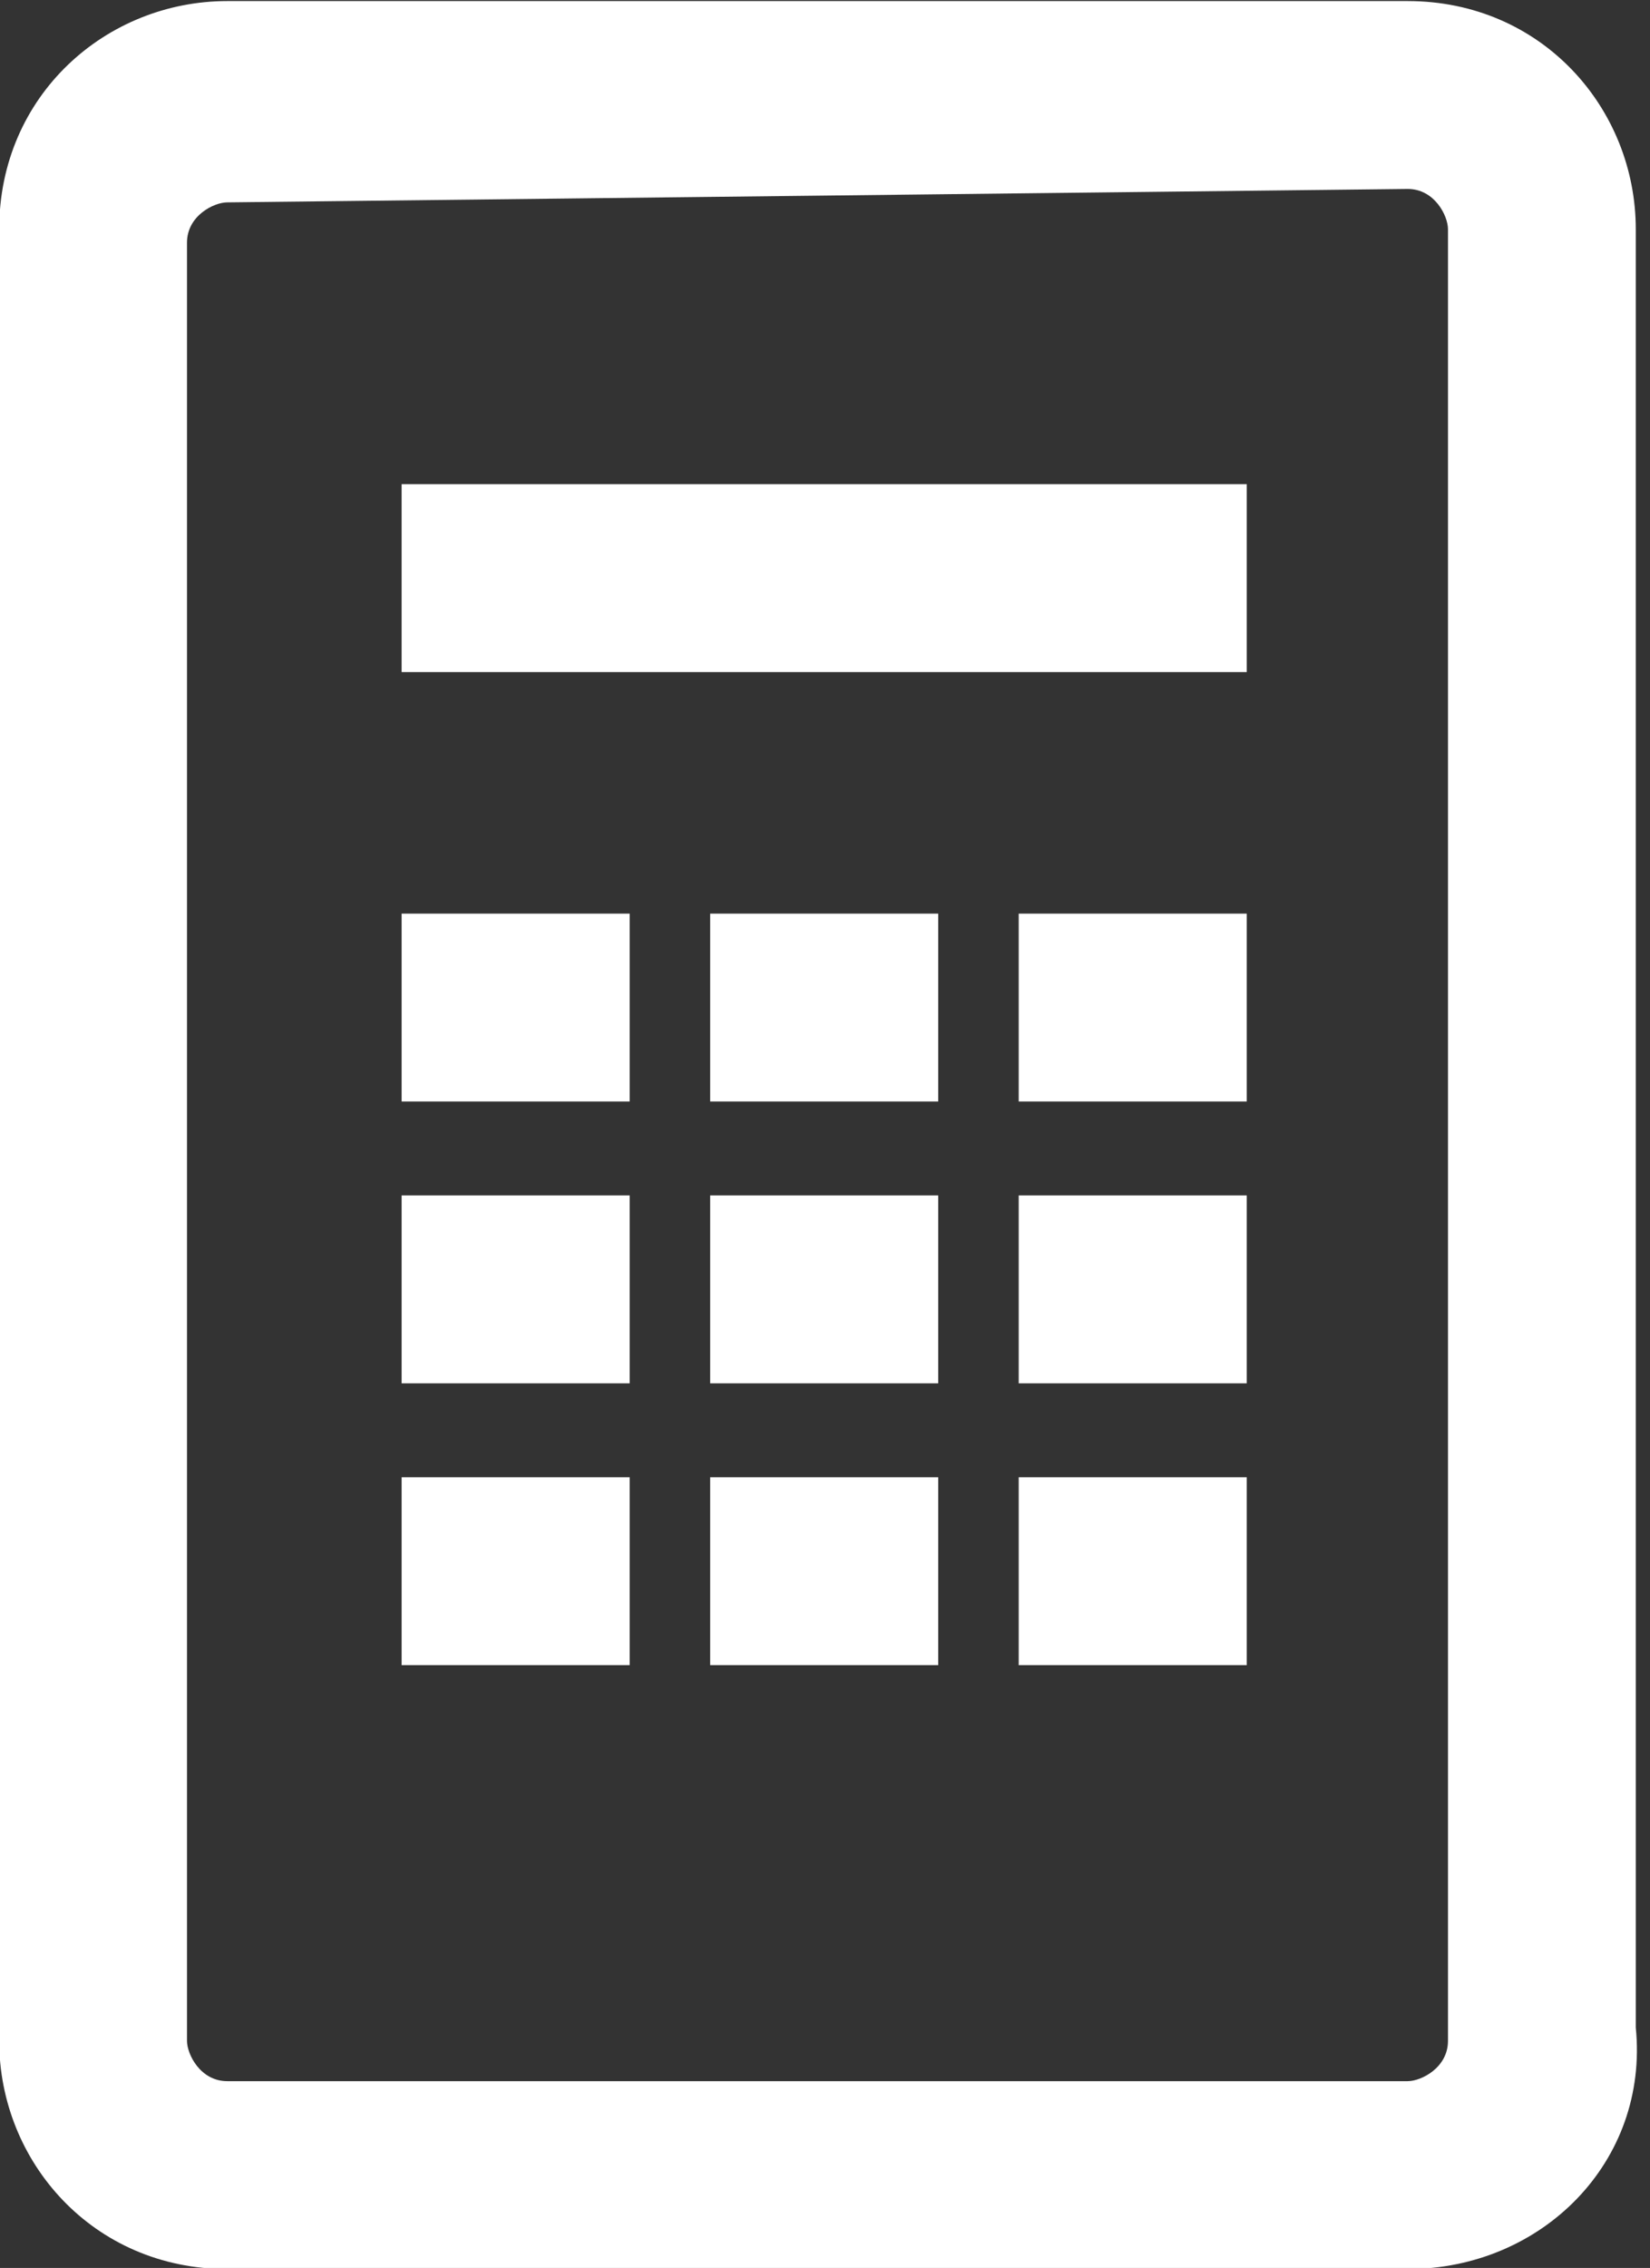
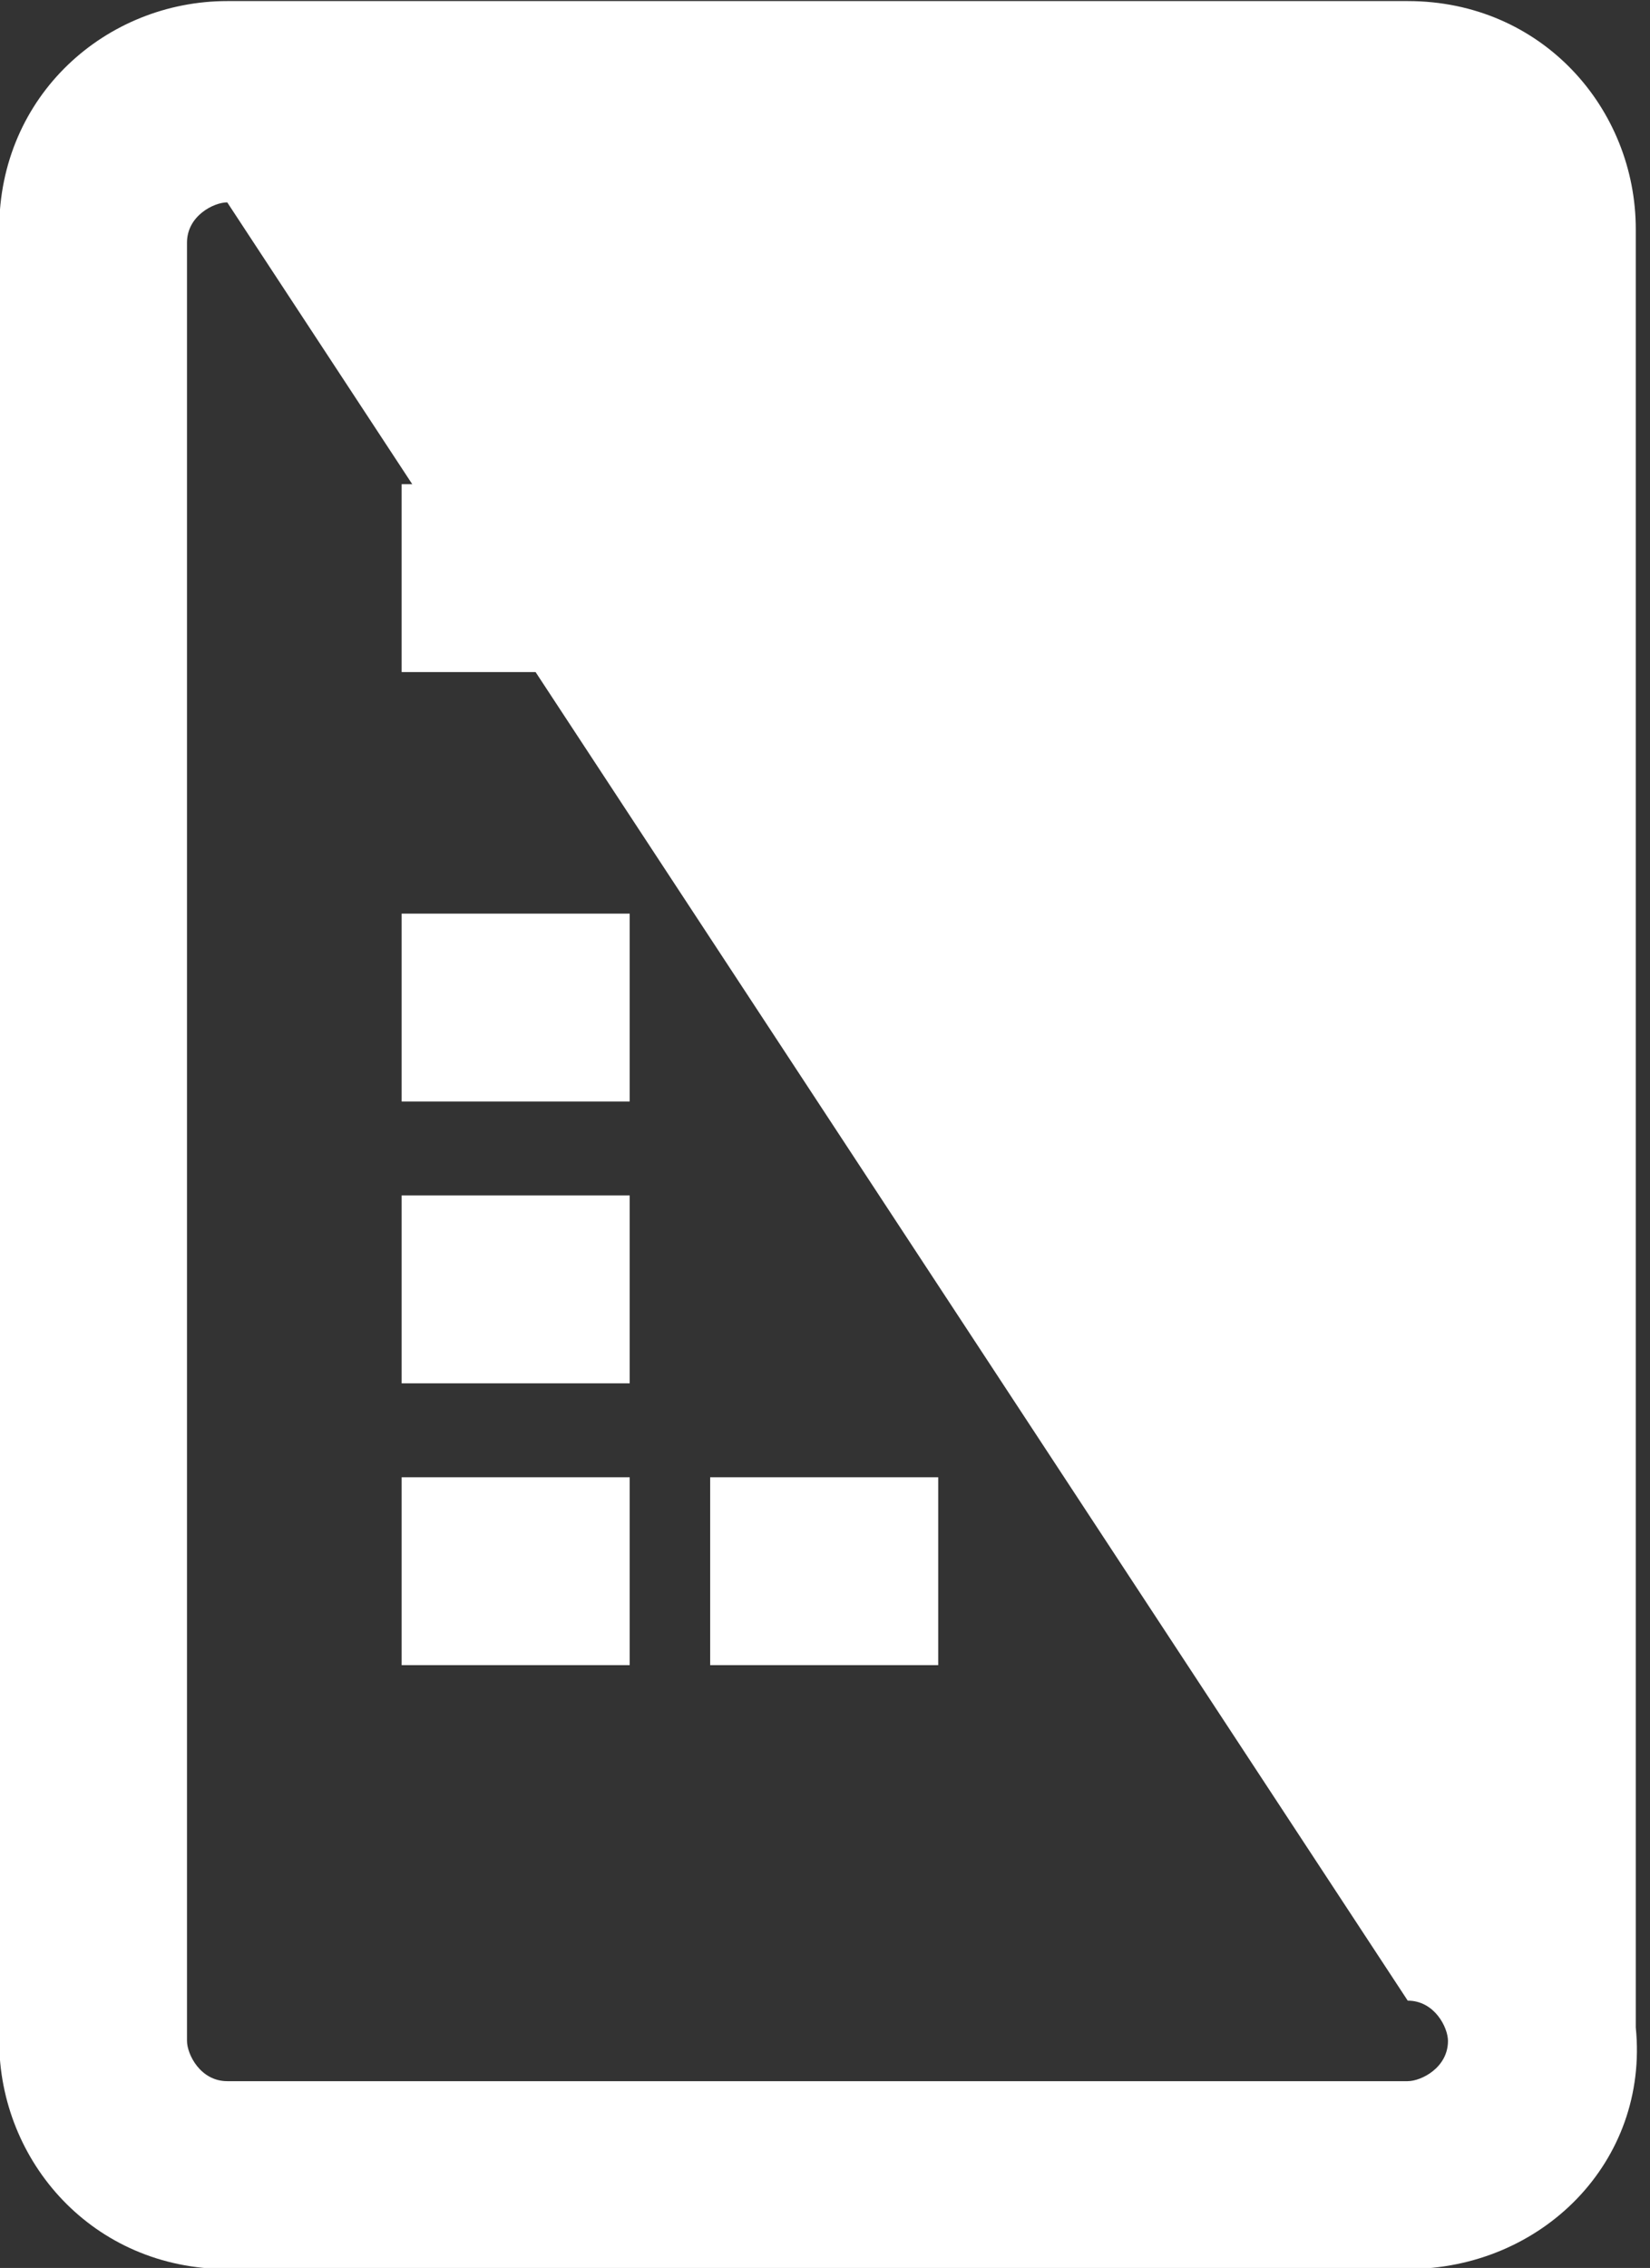
<svg xmlns="http://www.w3.org/2000/svg" version="1.1" id="Layer_1" x="0px" y="0px" viewBox="0 0 12.3 16.9" style="enable-background:new 0 0 12.3 16.9;" xml:space="preserve">
  <rect x="0" y="0" width="12.3" height="16.9" fill="#333333" stroke="none" />
  <style type="text/css"> .st0{fill:#FFFFFF;} </style>
  <g id="calculator" transform="translate(-1389.006 -26.692)">
    <g id="Group_1">
-       <path id="Path_1" class="st0" d="M1399.5,43.6h-8.8c-1,0-1.7-0.8-1.7-1.7V28.4c0-1,0.8-1.7,1.7-1.7h8.8c1,0,1.7,0.8,1.7,1.7v13.4 C1401.3,42.8,1400.5,43.6,1399.5,43.6z M1390.7,28.2c-0.1,0-0.3,0.1-0.3,0.3c0,0,0,0,0,0v13.4c0,0.1,0.1,0.3,0.3,0.3c0,0,0,0,0,0 h8.8c0.1,0,0.3-0.1,0.3-0.3c0,0,0,0,0,0V28.4c0-0.1-0.1-0.3-0.3-0.3l0,0L1390.7,28.2z" />
+       <path id="Path_1" class="st0" d="M1399.5,43.6h-8.8c-1,0-1.7-0.8-1.7-1.7V28.4c0-1,0.8-1.7,1.7-1.7h8.8c1,0,1.7,0.8,1.7,1.7v13.4 C1401.3,42.8,1400.5,43.6,1399.5,43.6z M1390.7,28.2c-0.1,0-0.3,0.1-0.3,0.3c0,0,0,0,0,0v13.4c0,0.1,0.1,0.3,0.3,0.3c0,0,0,0,0,0 h8.8c0.1,0,0.3-0.1,0.3-0.3c0,0,0,0,0,0c0-0.1-0.1-0.3-0.3-0.3l0,0L1390.7,28.2z" />
    </g>
    <g id="Group_2">
      <path id="Path_2" class="st0" d="M1398.3,31.7h-6.3v-1.4h6.3V31.7z" />
    </g>
    <g id="Group_6">
      <g id="Group_3">
        <path id="Path_3" class="st0" d="M1393.7,34.9h-1.7v-1.4h1.7V34.9z" />
      </g>
      <g id="Group_4">
-         <path id="Path_4" class="st0" d="M1396,34.9h-1.7v-1.4h1.7V34.9z" />
-       </g>
+         </g>
      <g id="Group_5">
        <path id="Path_5" class="st0" d="M1398.3,34.9h-1.7v-1.4h1.7V34.9z" />
      </g>
    </g>
    <g id="Group_10">
      <g id="Group_7">
        <path id="Path_6" class="st0" d="M1393.7,37h-1.7v-1.4h1.7C1393.7,35.5,1393.7,37,1393.7,37z" />
      </g>
      <g id="Group_8">
-         <path id="Path_7" class="st0" d="M1396,37h-1.7v-1.4h1.7C1396,35.5,1396,37,1396,37z" />
-       </g>
+         </g>
      <g id="Group_9">
        <path id="Path_8" class="st0" d="M1398.3,37h-1.7v-1.4h1.7C1398.3,35.5,1398.3,37,1398.3,37z" />
      </g>
    </g>
    <g id="Group_14">
      <g id="Group_11">
        <path id="Path_9" class="st0" d="M1393.7,39.1h-1.7v-1.4h1.7V39.1z" />
      </g>
      <g id="Group_12">
        <path id="Path_10" class="st0" d="M1396,39.1h-1.7v-1.4h1.7V39.1z" />
      </g>
      <g id="Group_13">
-         <path id="Path_11" class="st0" d="M1398.3,39.1h-1.7v-1.4h1.7V39.1z" />
-       </g>
+         </g>
    </g>
  </g>
</svg>